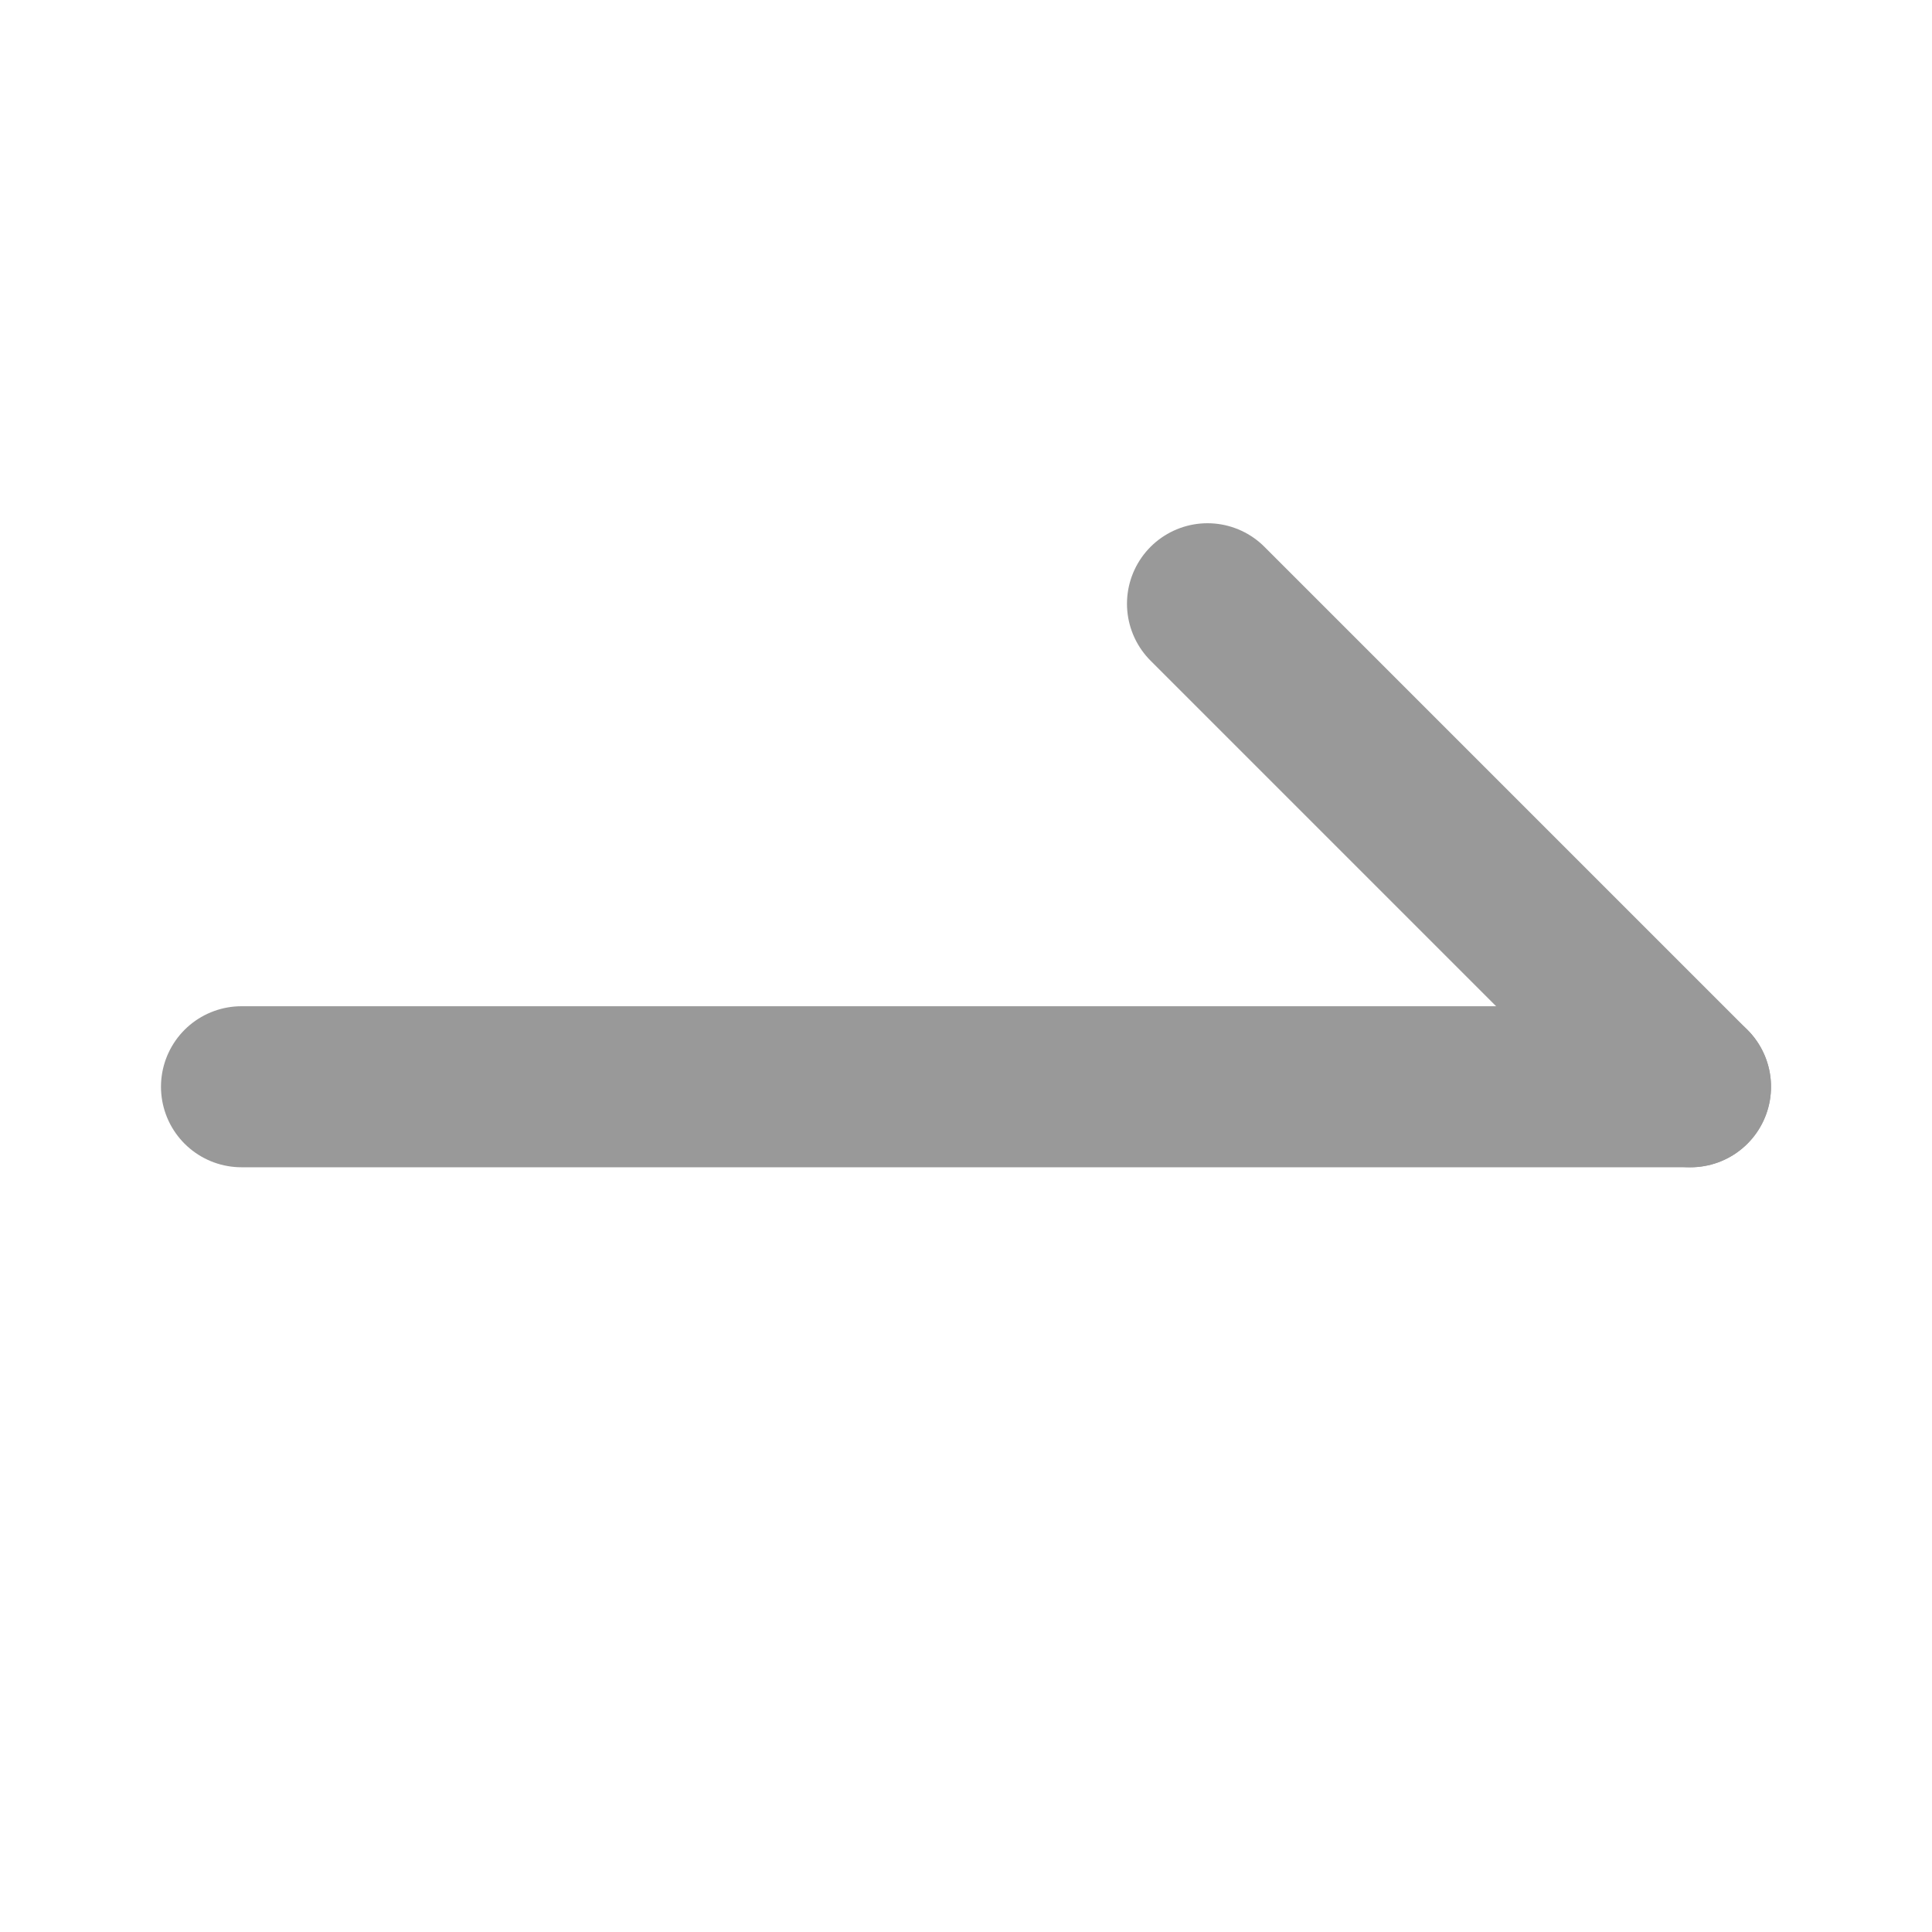
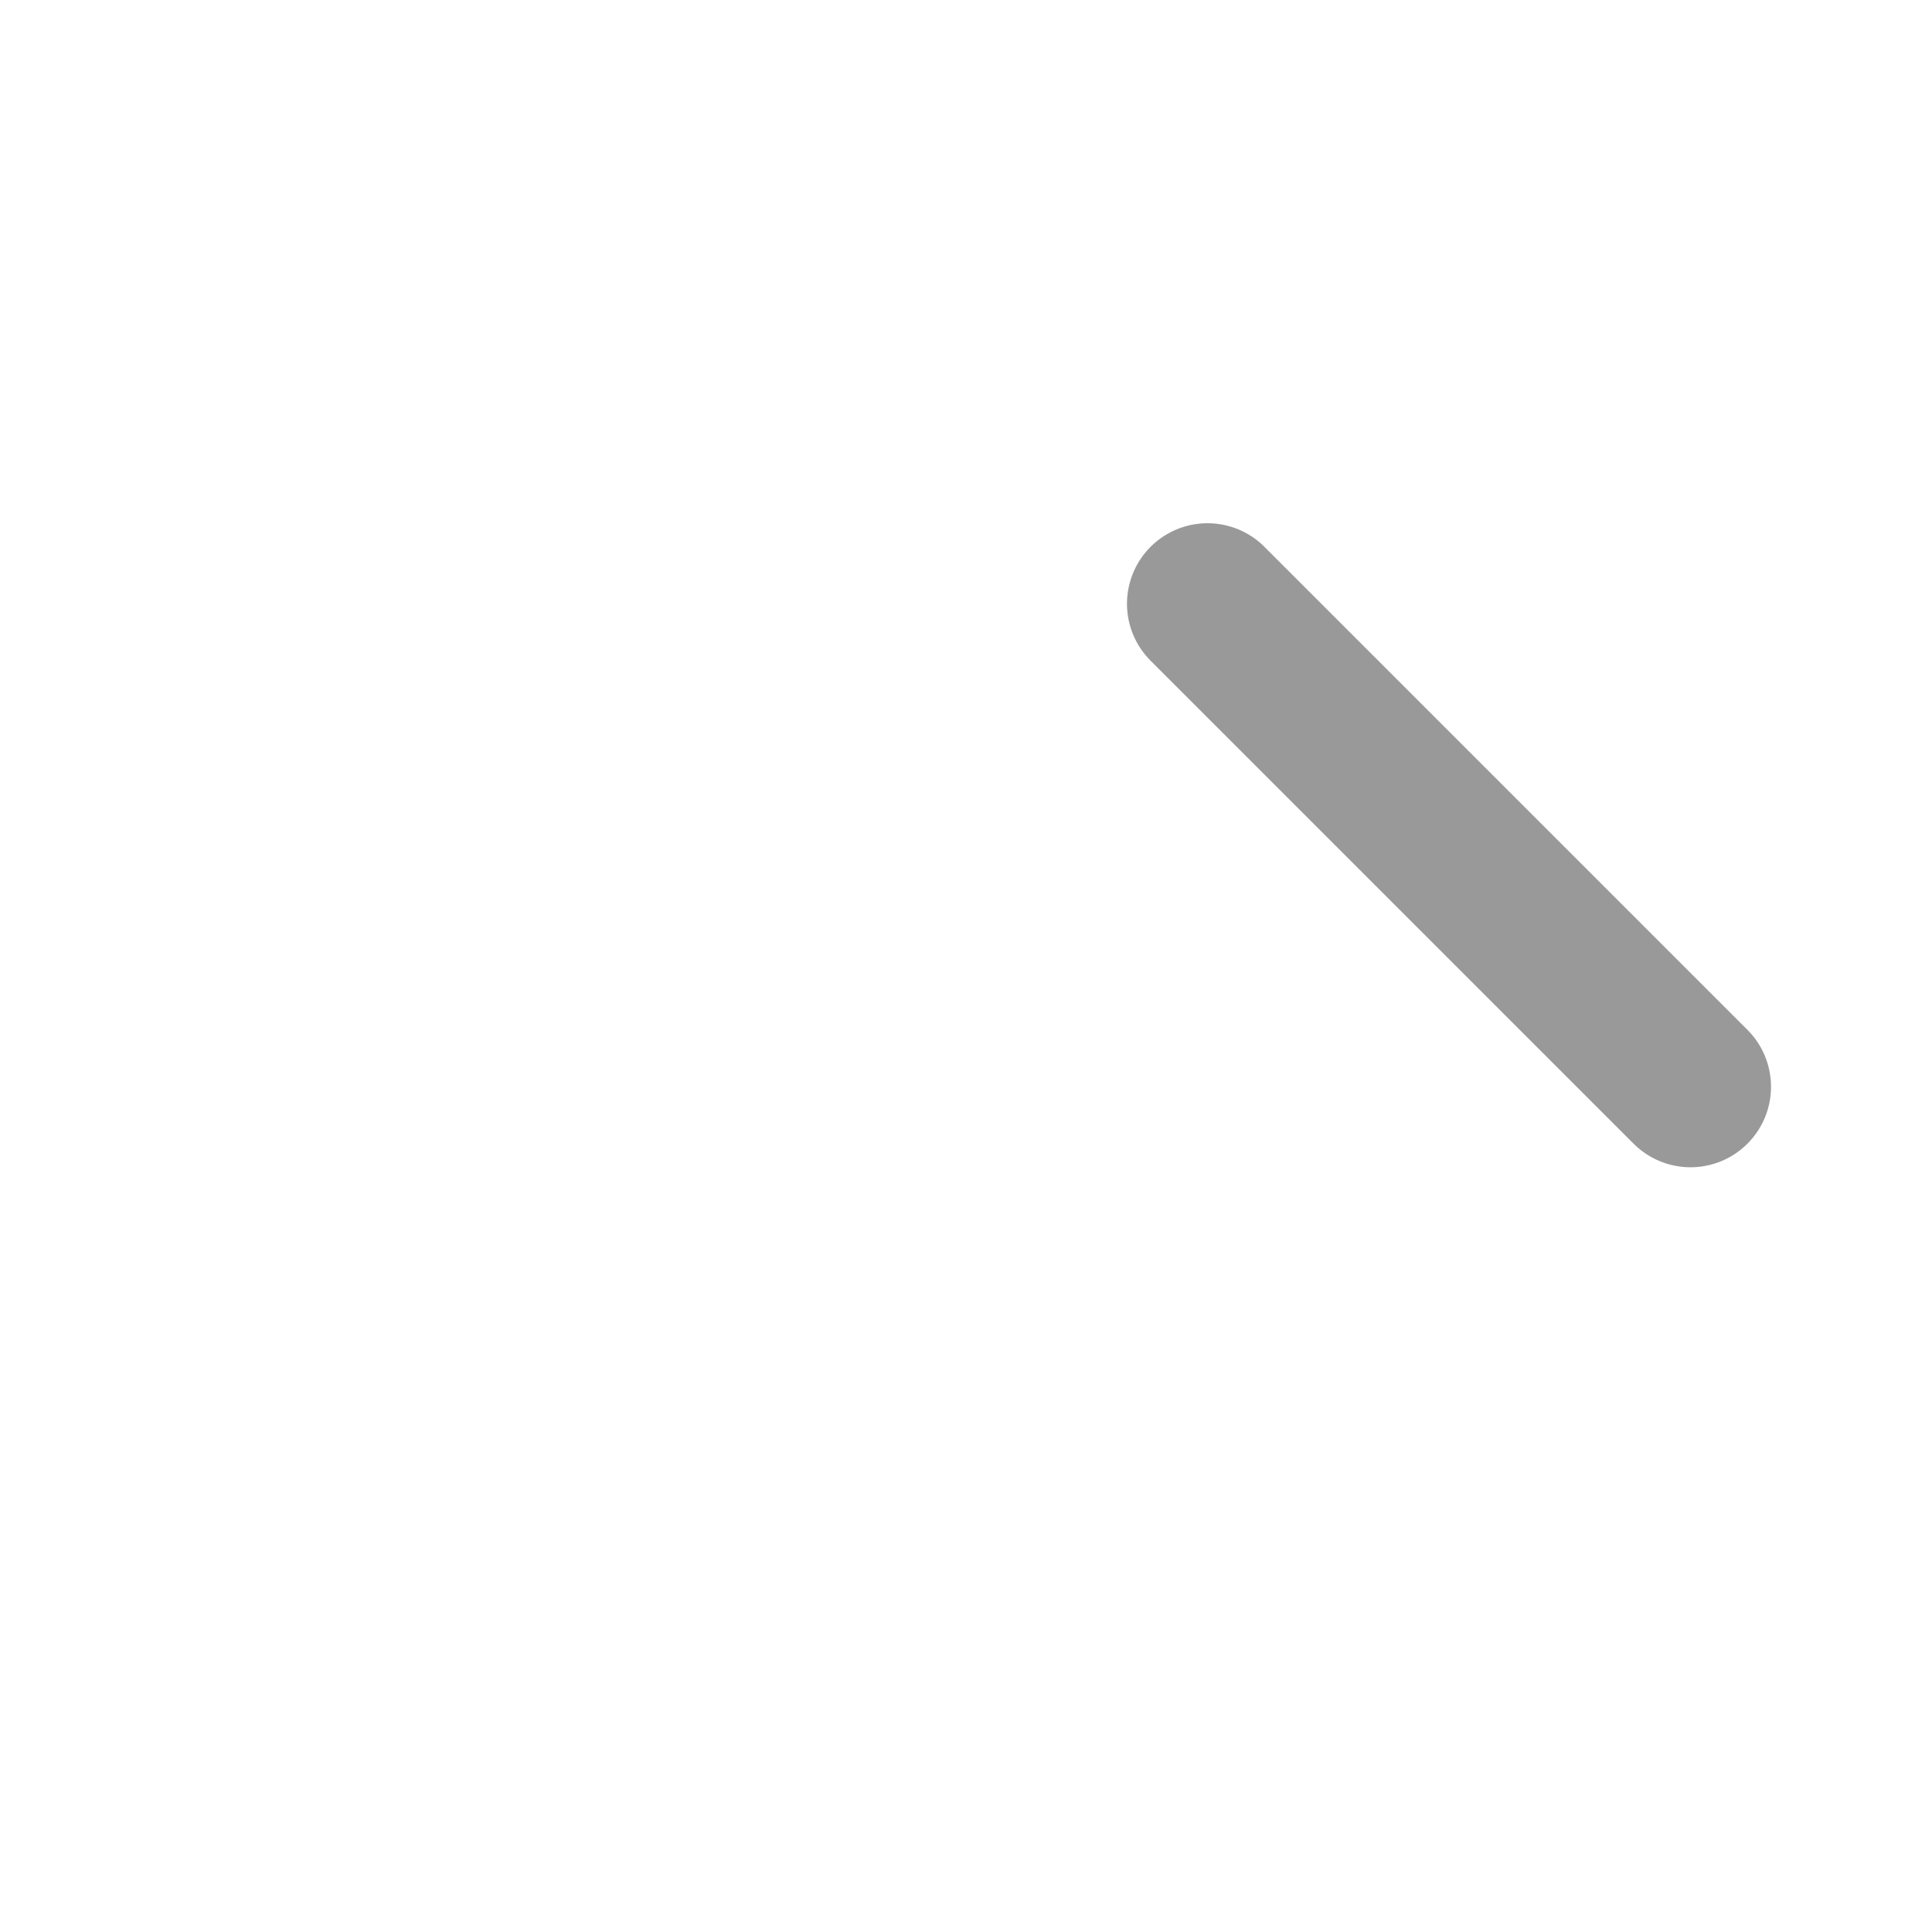
<svg xmlns="http://www.w3.org/2000/svg" width="20" height="20" viewBox="0 0 20 20" fill="#28B072">
  <g id="Switch (åæ¢)">
-     <path id="Vector" d="M17.5 11.25H2.5" stroke="#999999" stroke-width="1.667" stroke-linecap="round" stroke-linejoin="round" />
    <path id="Vector_2" d="M12.5 6.25L17.5 11.25" stroke="#999999" stroke-width="1.667" stroke-linecap="round" stroke-linejoin="round" />
  </g>
</svg>